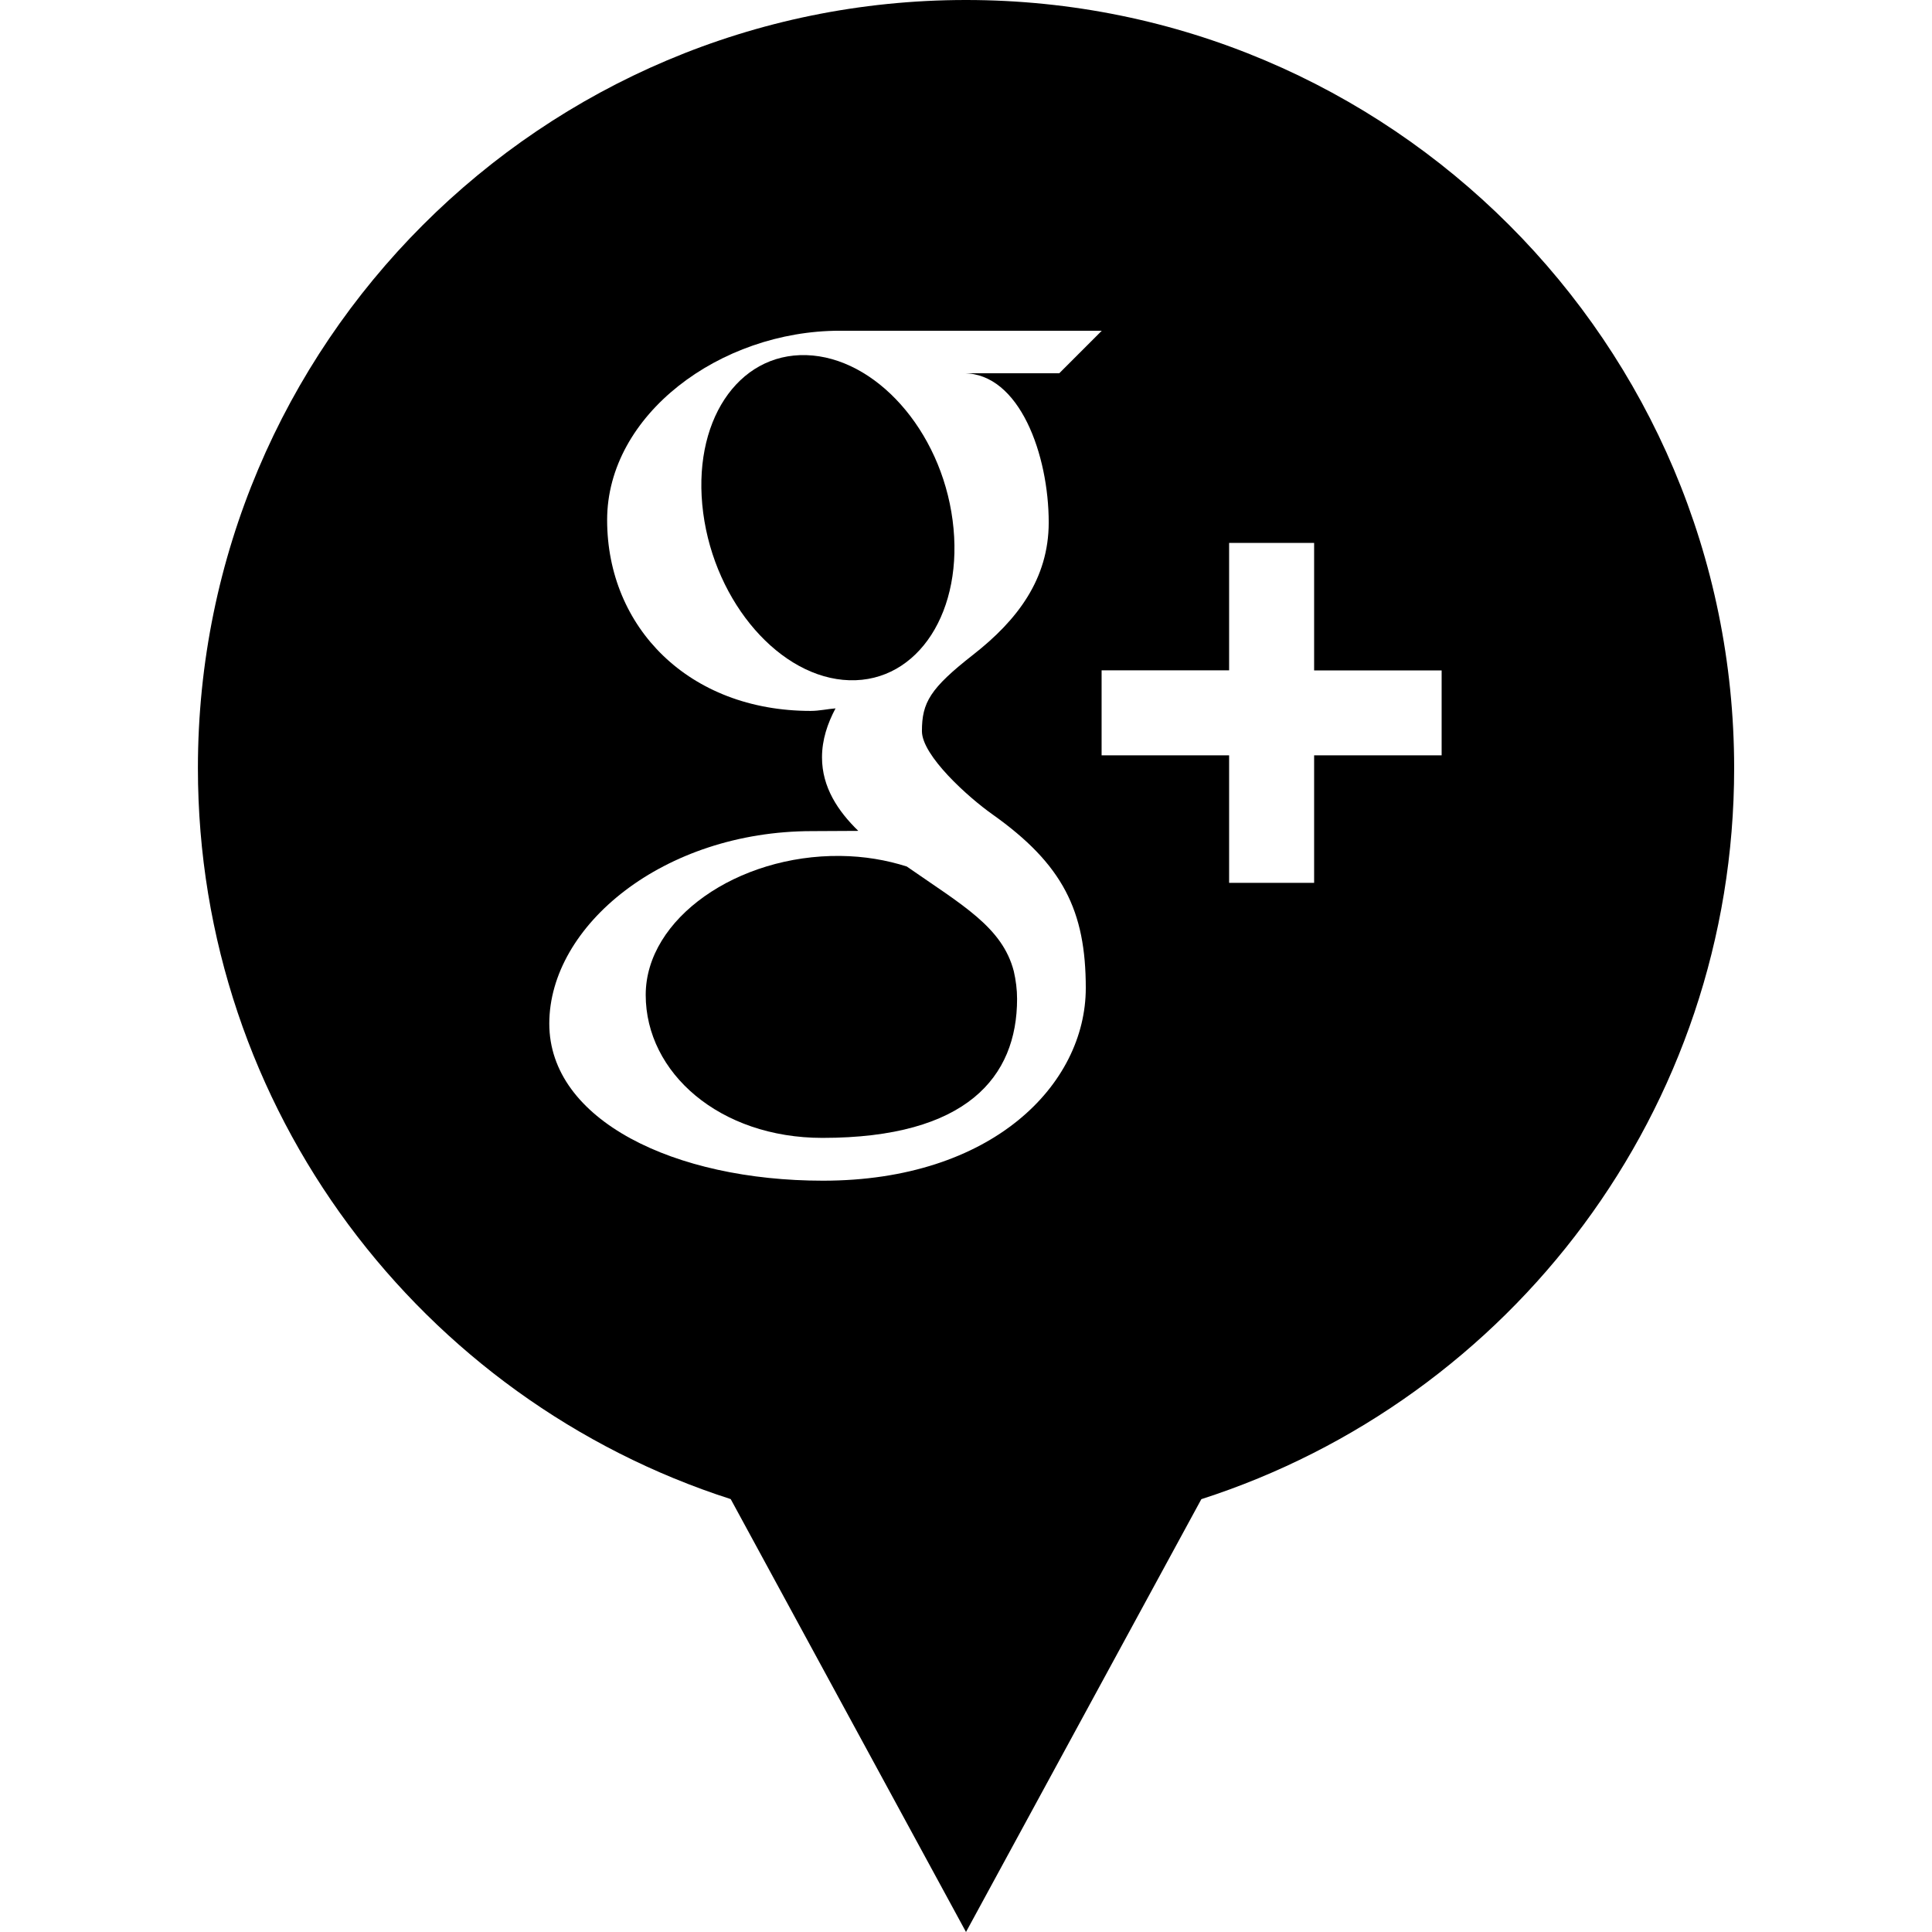
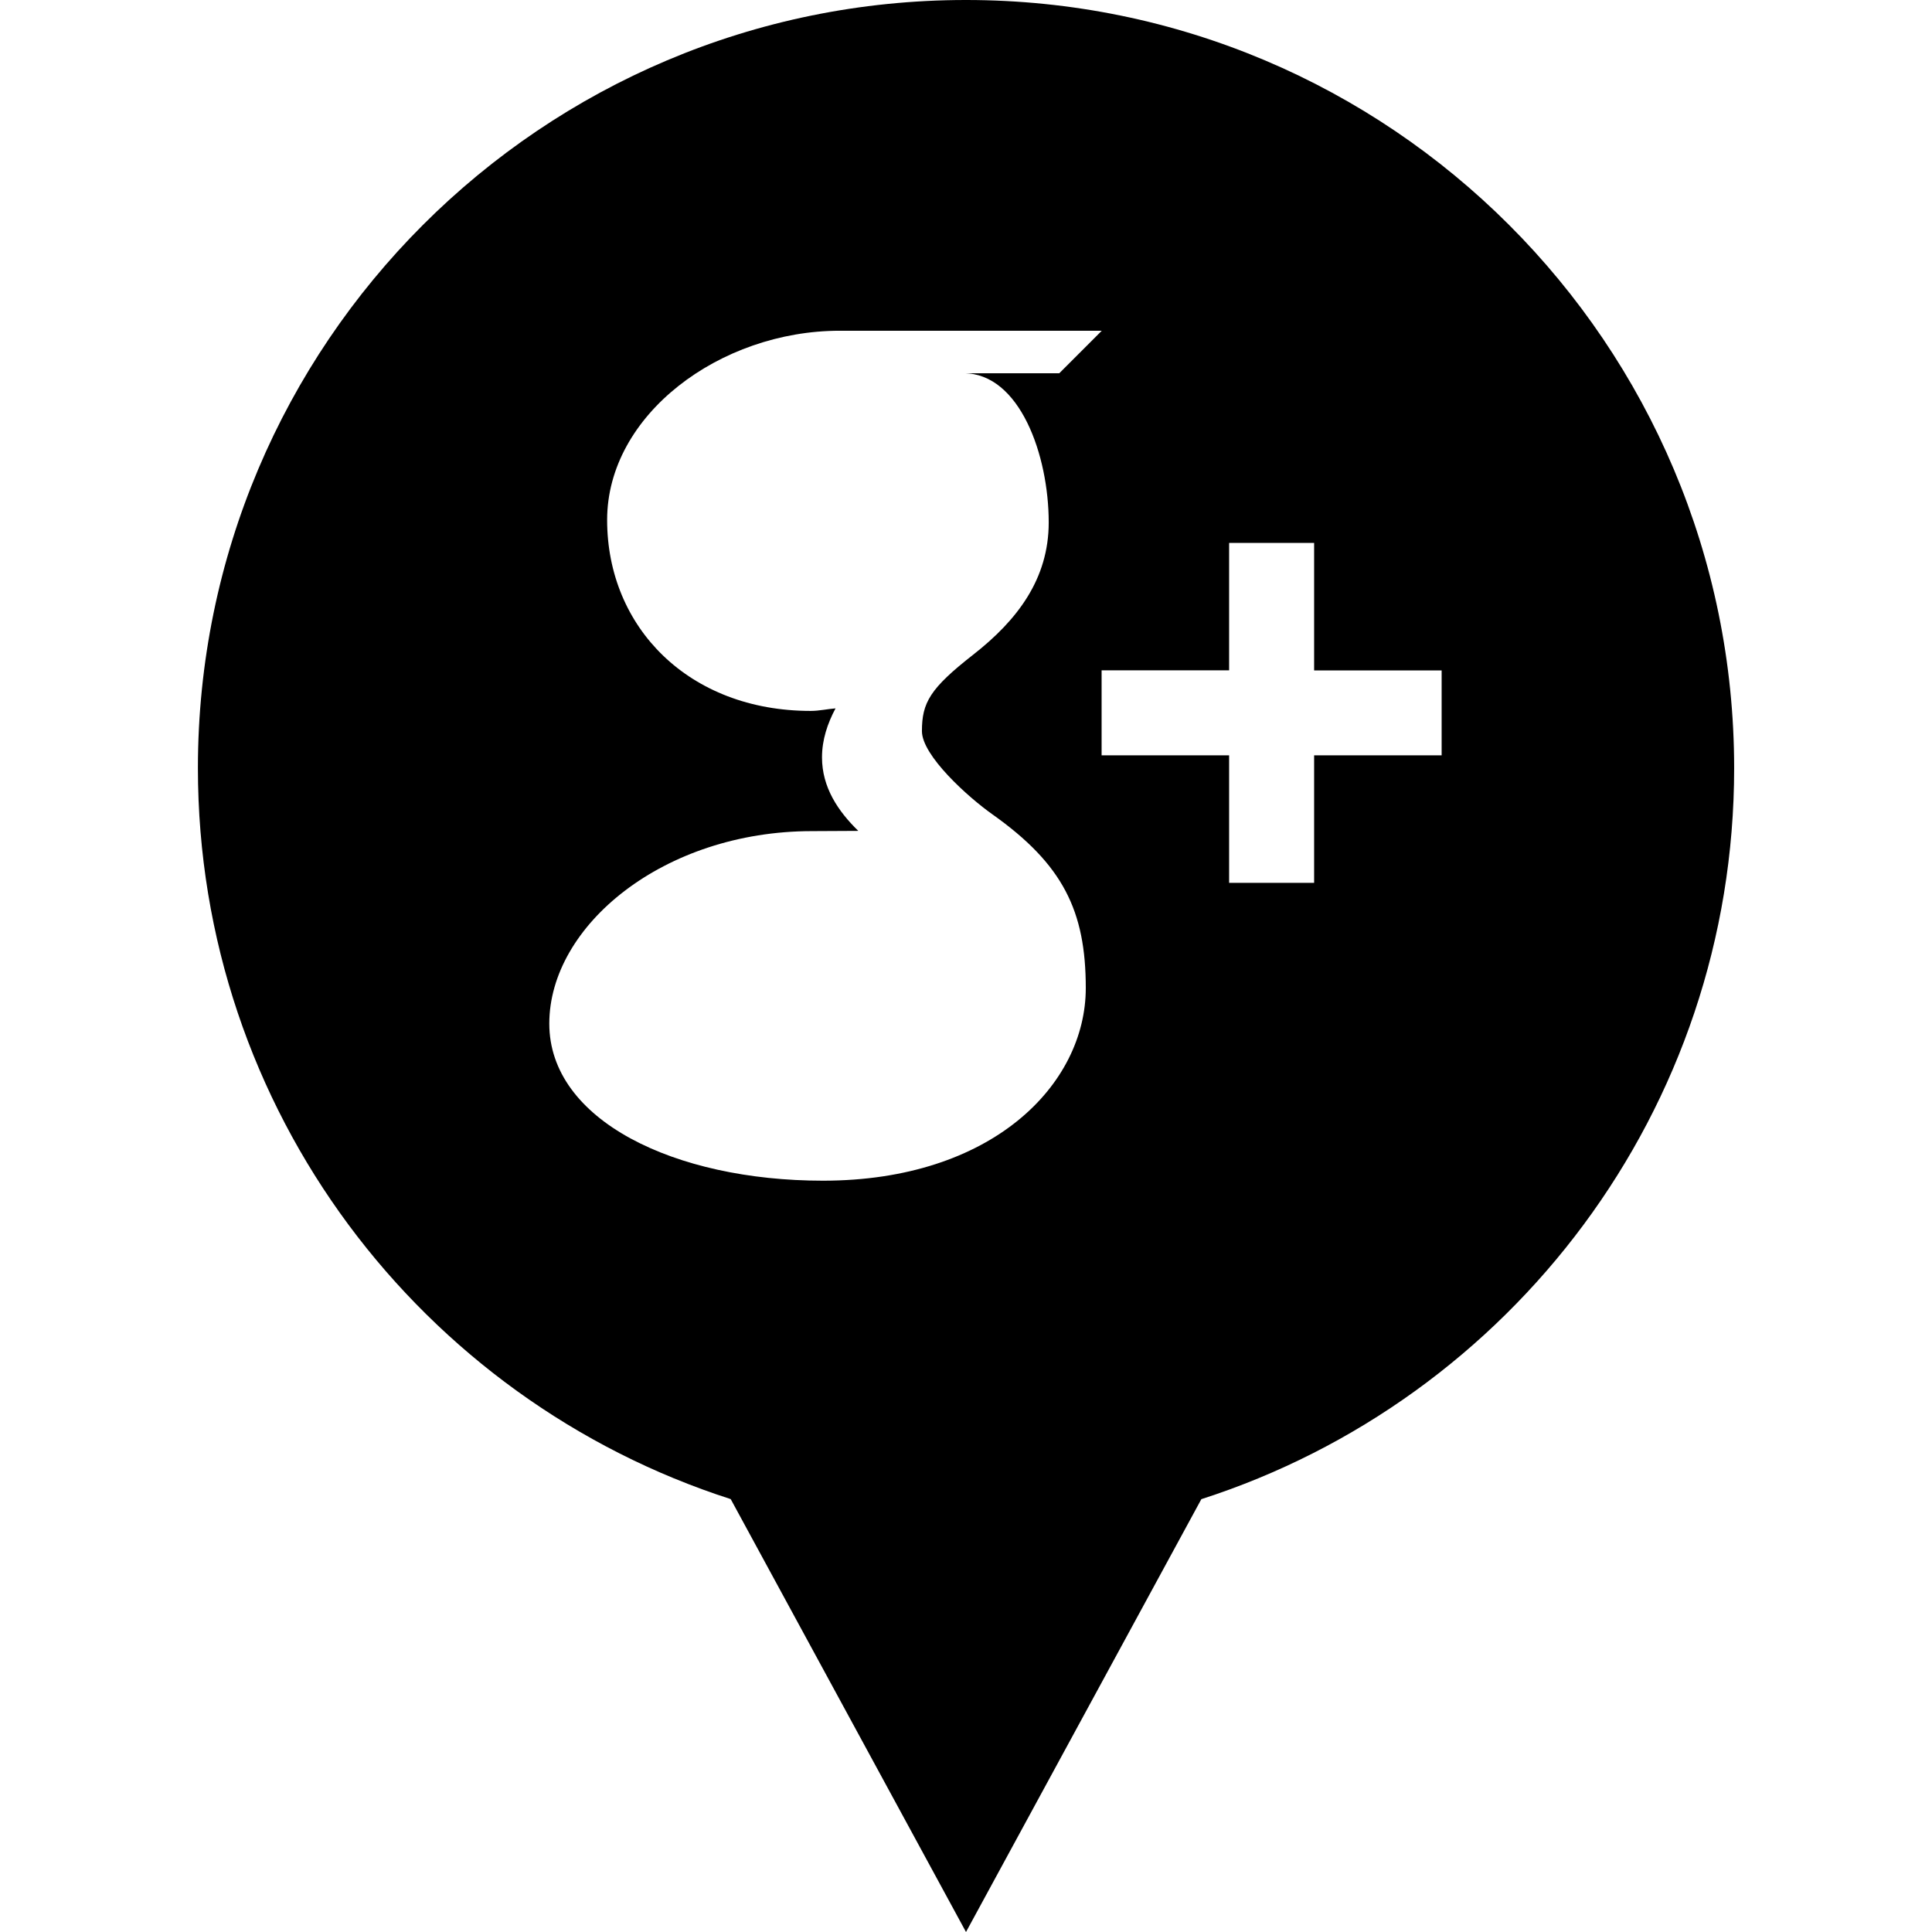
<svg xmlns="http://www.w3.org/2000/svg" enable-background="new 0 0 32 32" version="1.1" viewBox="0 0 32 32" xml:space="preserve">
  <g id="GLYPH">
    <g>
-       <path d="M15.778,8.617c-0.196-1.498-1.282-2.7-2.422-2.735c-1.14-0.034-1.905,1.113-1.709,2.612    c0.196,1.497,1.281,2.74,2.422,2.773C15.21,11.3,15.975,10.114,15.778,8.617z" />
      <path d="M16,0C8.974,0,3.278,5.696,3.278,12.722c0,5.666,3.706,10.462,8.825,12.108L16,32l3.898-7.169    c5.119-1.647,8.825-6.443,8.825-12.108C28.722,5.696,23.026,0,16,0z M13.631,19.556c-2.459,0-4.533-1.002-4.533-2.601    c0-1.624,1.893-3.188,4.351-3.189c0.268,0,0.515-0.004,0.767-0.004c-0.336-0.327-0.601-0.722-0.601-1.217    c0-0.293,0.091-0.562,0.224-0.812c-0.134,0.01-0.27,0.042-0.411,0.042c-2.019,0-3.372-1.384-3.372-3.163    c0-1.741,1.869-3.134,3.854-3.134c1.106,0,4.339,0,4.339,0l-0.704,0.704H15.96c0.931,0,1.41,1.358,1.41,2.471    c0,0.936-0.519,1.618-1.25,2.19c-0.715,0.559-0.85,0.793-0.85,1.267c0,0.405,0.765,1.094,1.166,1.377    c1.169,0.829,1.548,1.598,1.548,2.879C17.983,17.964,16.434,19.556,13.631,19.556z M23.878,12.511h-2.112v2.112h-1.408v-2.112    h-2.112v-1.408h2.112V8.992h1.408v2.112h2.112V12.511z" />
-       <path d="M15.019,14.352c-0.335-0.107-0.705-0.171-1.101-0.175c-1.701-0.019-3.223,1.036-3.223,2.302    c0,1.292,1.227,2.368,2.927,2.368c2.39,0,3.224-1.01,3.224-2.302c0-0.155-0.02-0.308-0.054-0.457    C16.603,15.357,15.942,14.994,15.019,14.352z" />
    </g>
  </g>
</svg>